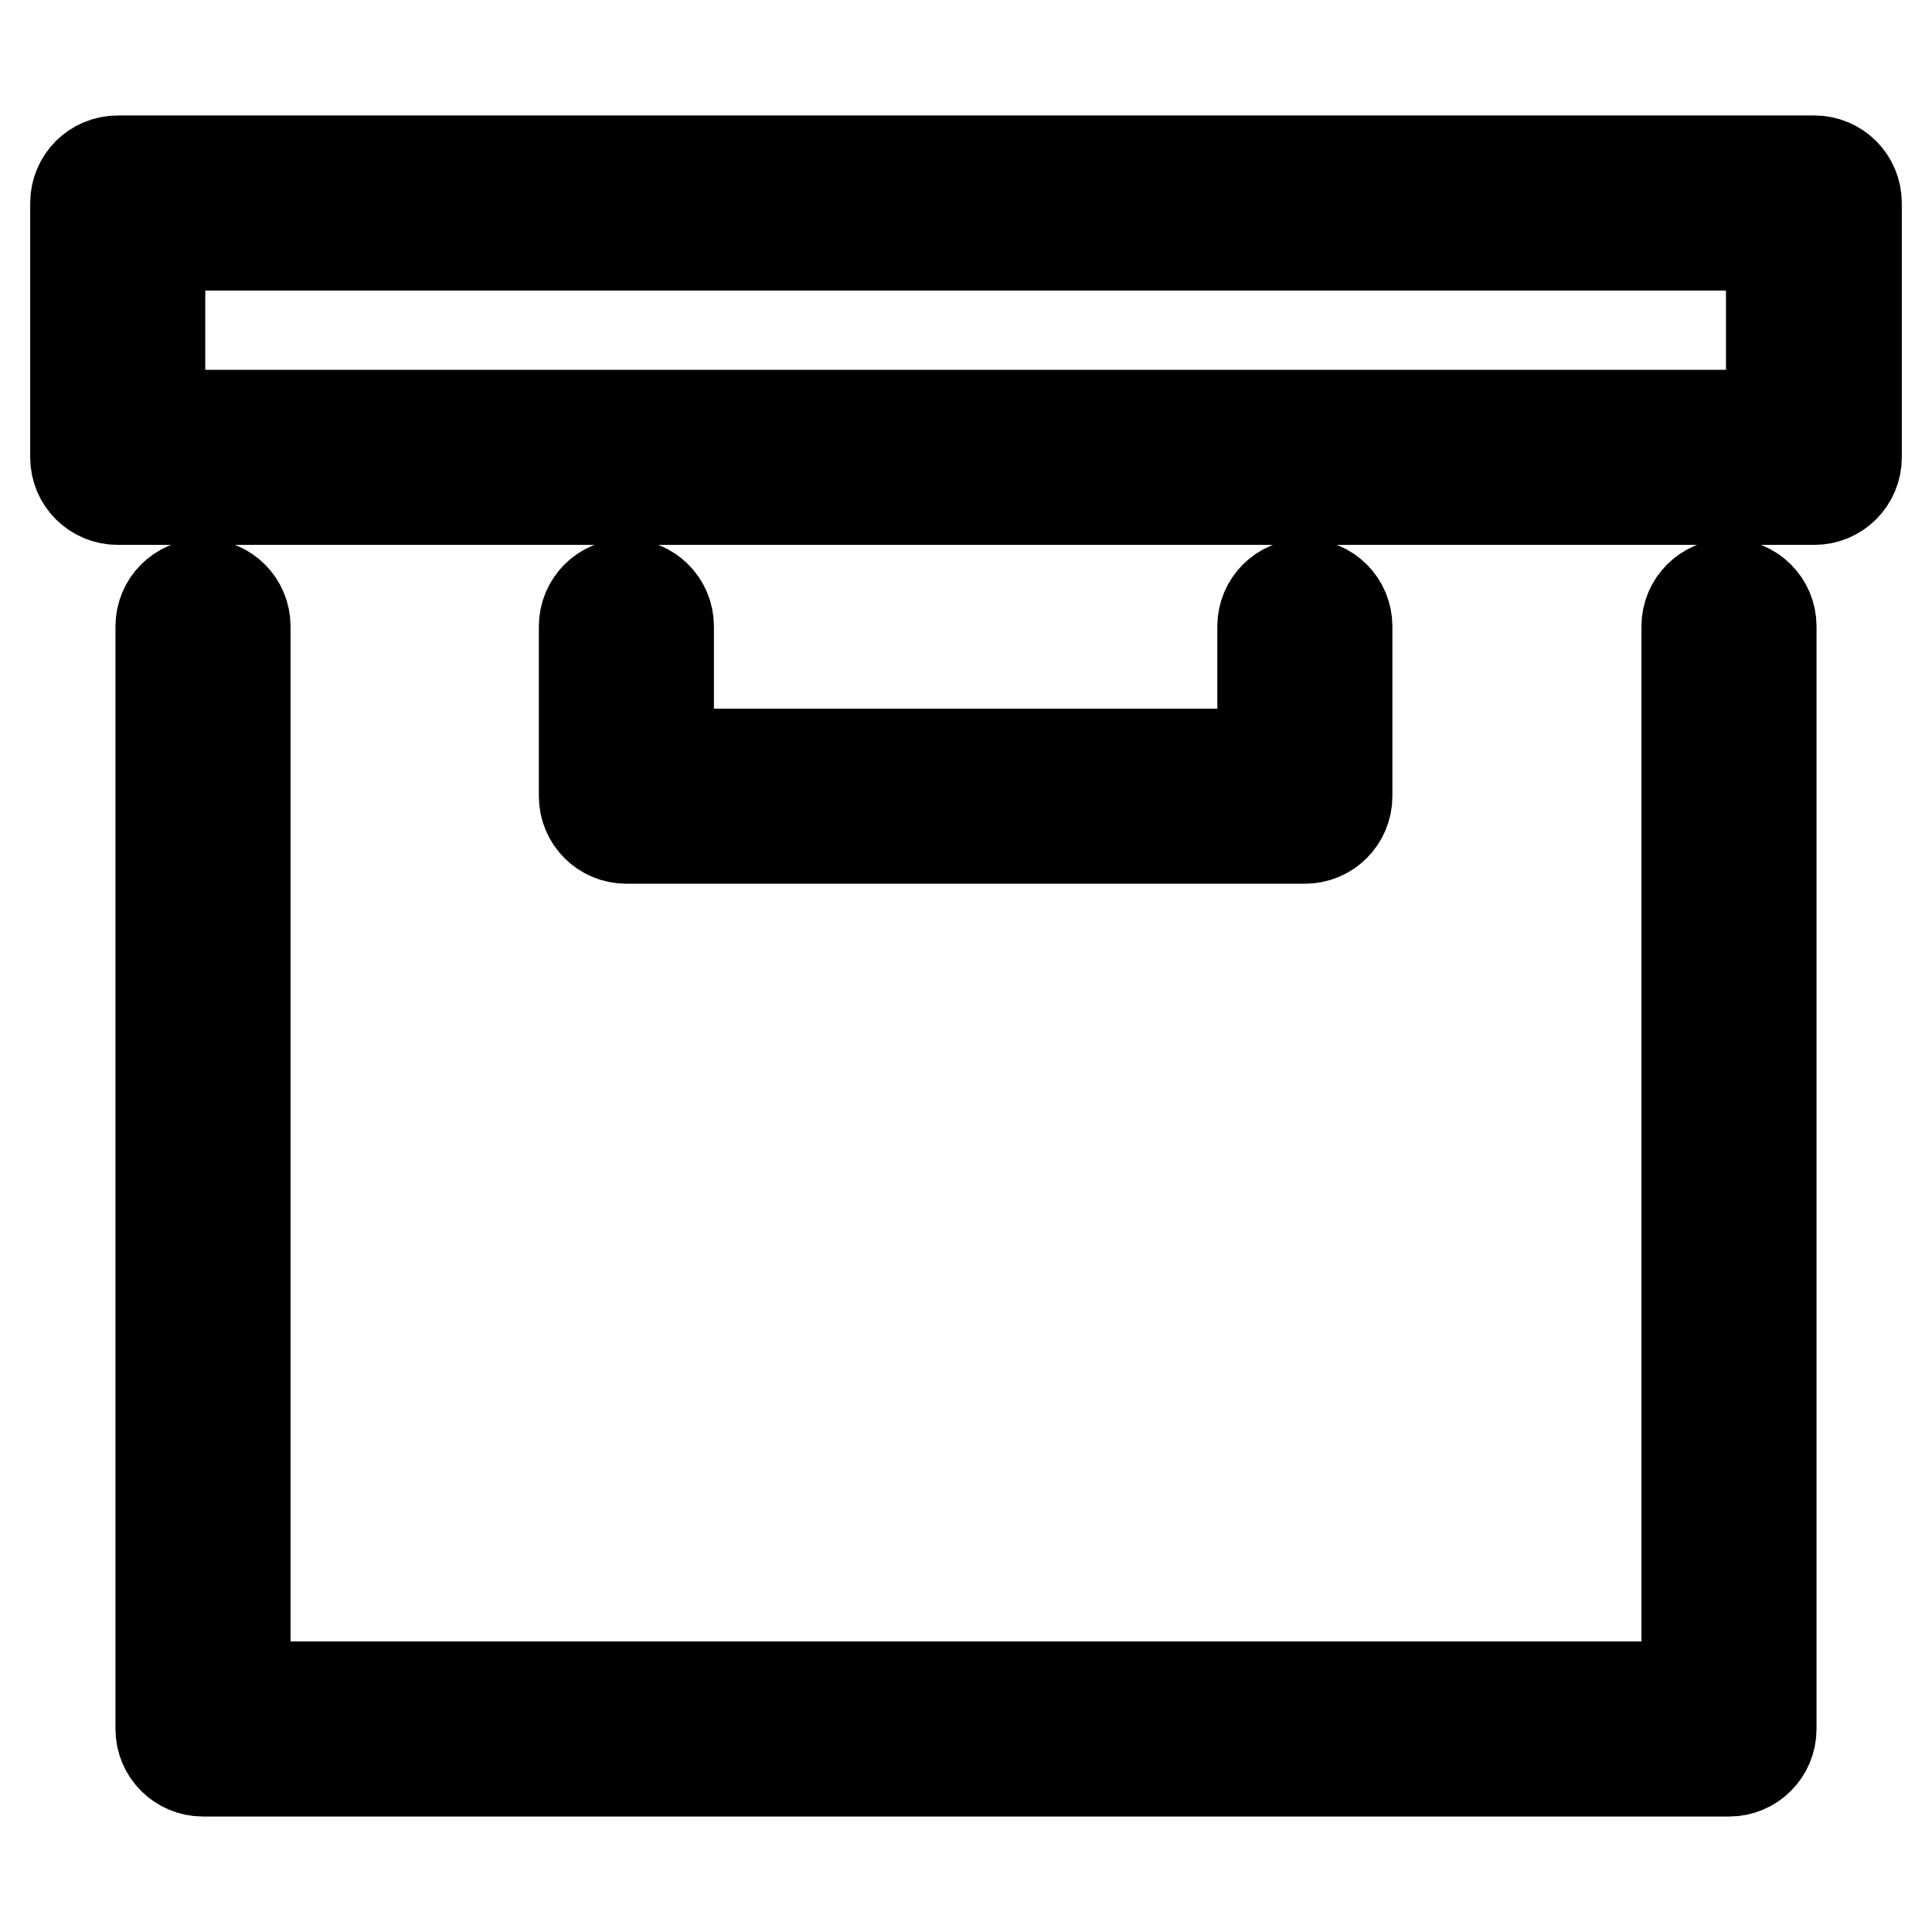
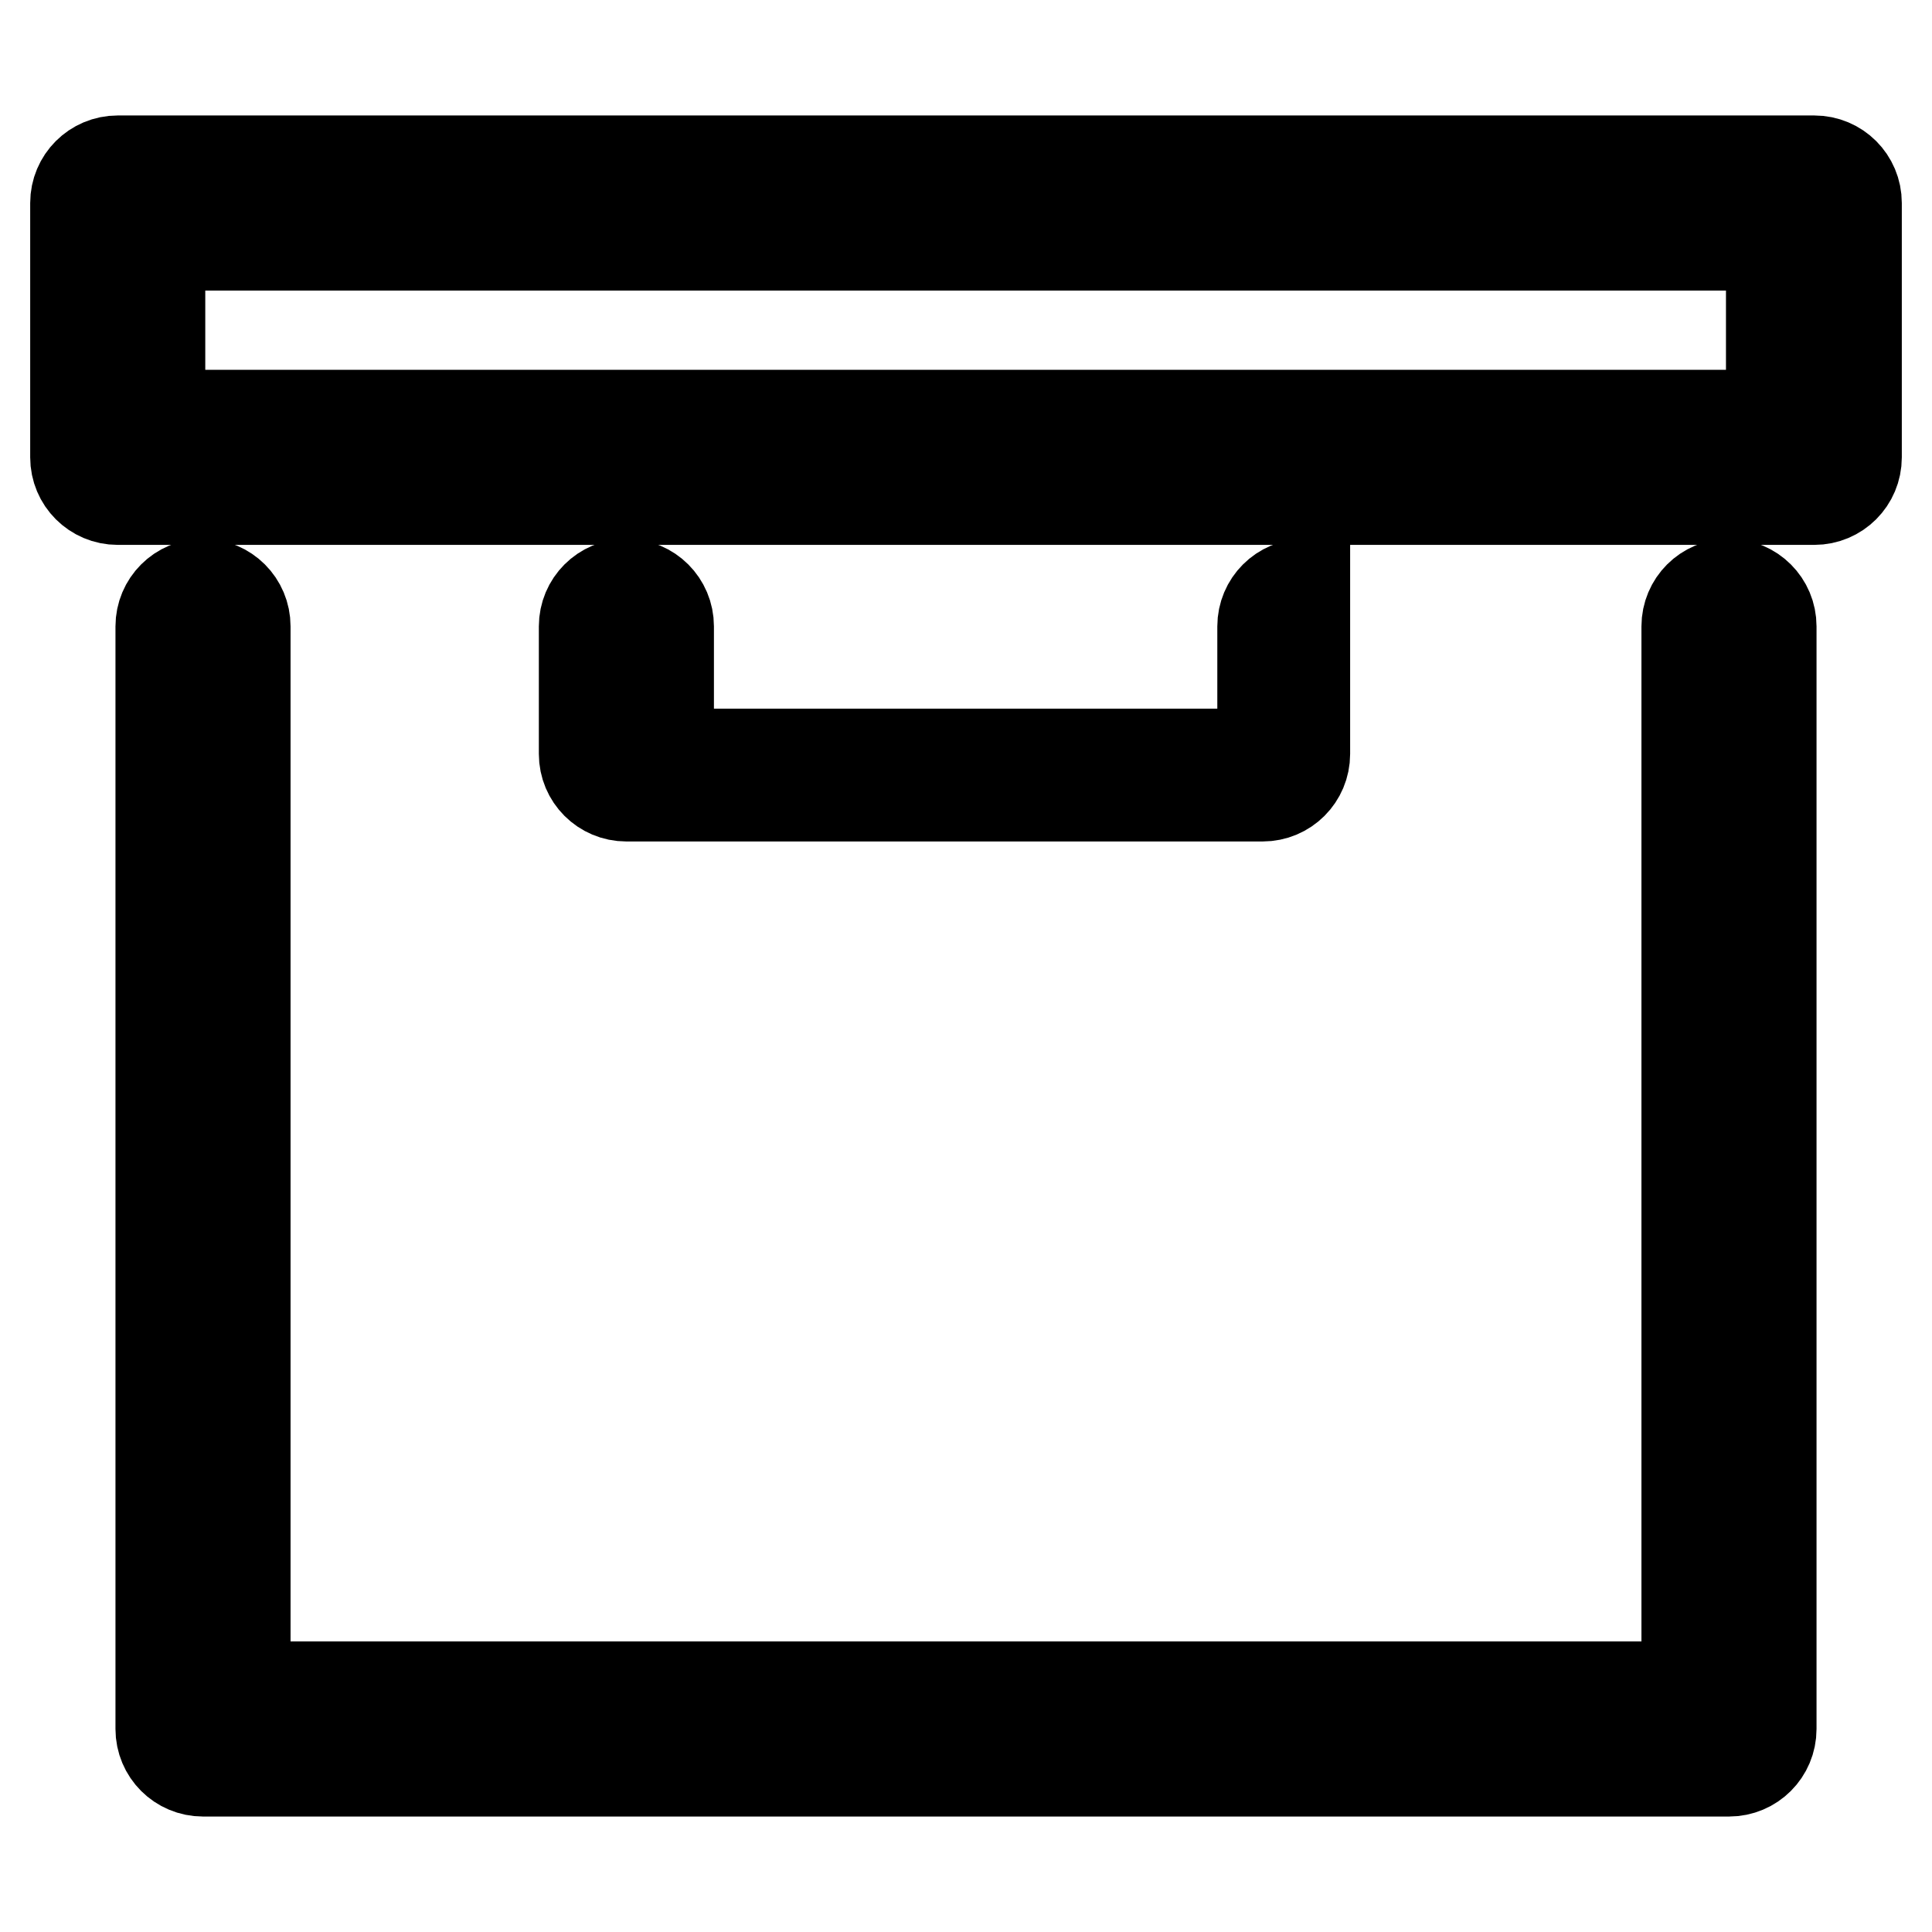
<svg xmlns="http://www.w3.org/2000/svg" version="1.1" x="0px" y="0px" viewBox="0 0 256 256" enable-background="new 0 0 256 256" xml:space="preserve">
  <g>
-     <path stroke-width="12" fill-opacity="0" stroke="#000000" d="M223.5,223.5V83c0-3.1,2.5-5.6,5.6-5.6s5.6,2.5,5.6,5.6c0,0,0,0,0,0v146.1c0,3.1-2.5,5.6-5.6,5.6H26.9 c-3.1,0-5.6-2.5-5.6-5.6V83c0-3.1,2.5-5.6,5.6-5.6s5.6,2.5,5.6,5.6v140.5H223.5L223.5,223.5z M167.3,99.9V83c0-3.1,2.5-5.6,5.6-5.6 c3.1,0,5.6,2.5,5.6,5.6c0,0,0,0,0,0v22.5c0,3.1-2.5,5.6-5.6,5.6H83c-3.1,0-5.6-2.5-5.6-5.6V83c0-3.1,2.5-5.6,5.6-5.6 c3.1,0,5.6,2.5,5.6,5.6v16.9H167.3z M10,60.6V26.9c0-3.1,2.5-5.6,5.6-5.6h224.8c3.1,0,5.6,2.5,5.6,5.6v33.7c0,3.1-2.5,5.6-5.6,5.6 H15.6C12.5,66.2,10,63.7,10,60.6L10,60.6z M21.2,55h213.5V32.5H21.2V55z" />
+     <path stroke-width="12" fill-opacity="0" stroke="#000000" d="M223.5,223.5V83c0-3.1,2.5-5.6,5.6-5.6s5.6,2.5,5.6,5.6c0,0,0,0,0,0v146.1c0,3.1-2.5,5.6-5.6,5.6H26.9 c-3.1,0-5.6-2.5-5.6-5.6V83c0-3.1,2.5-5.6,5.6-5.6s5.6,2.5,5.6,5.6v140.5H223.5L223.5,223.5z M167.3,99.9V83c0-3.1,2.5-5.6,5.6-5.6 c0,0,0,0,0,0v22.5c0,3.1-2.5,5.6-5.6,5.6H83c-3.1,0-5.6-2.5-5.6-5.6V83c0-3.1,2.5-5.6,5.6-5.6 c3.1,0,5.6,2.5,5.6,5.6v16.9H167.3z M10,60.6V26.9c0-3.1,2.5-5.6,5.6-5.6h224.8c3.1,0,5.6,2.5,5.6,5.6v33.7c0,3.1-2.5,5.6-5.6,5.6 H15.6C12.5,66.2,10,63.7,10,60.6L10,60.6z M21.2,55h213.5V32.5H21.2V55z" />
  </g>
</svg>